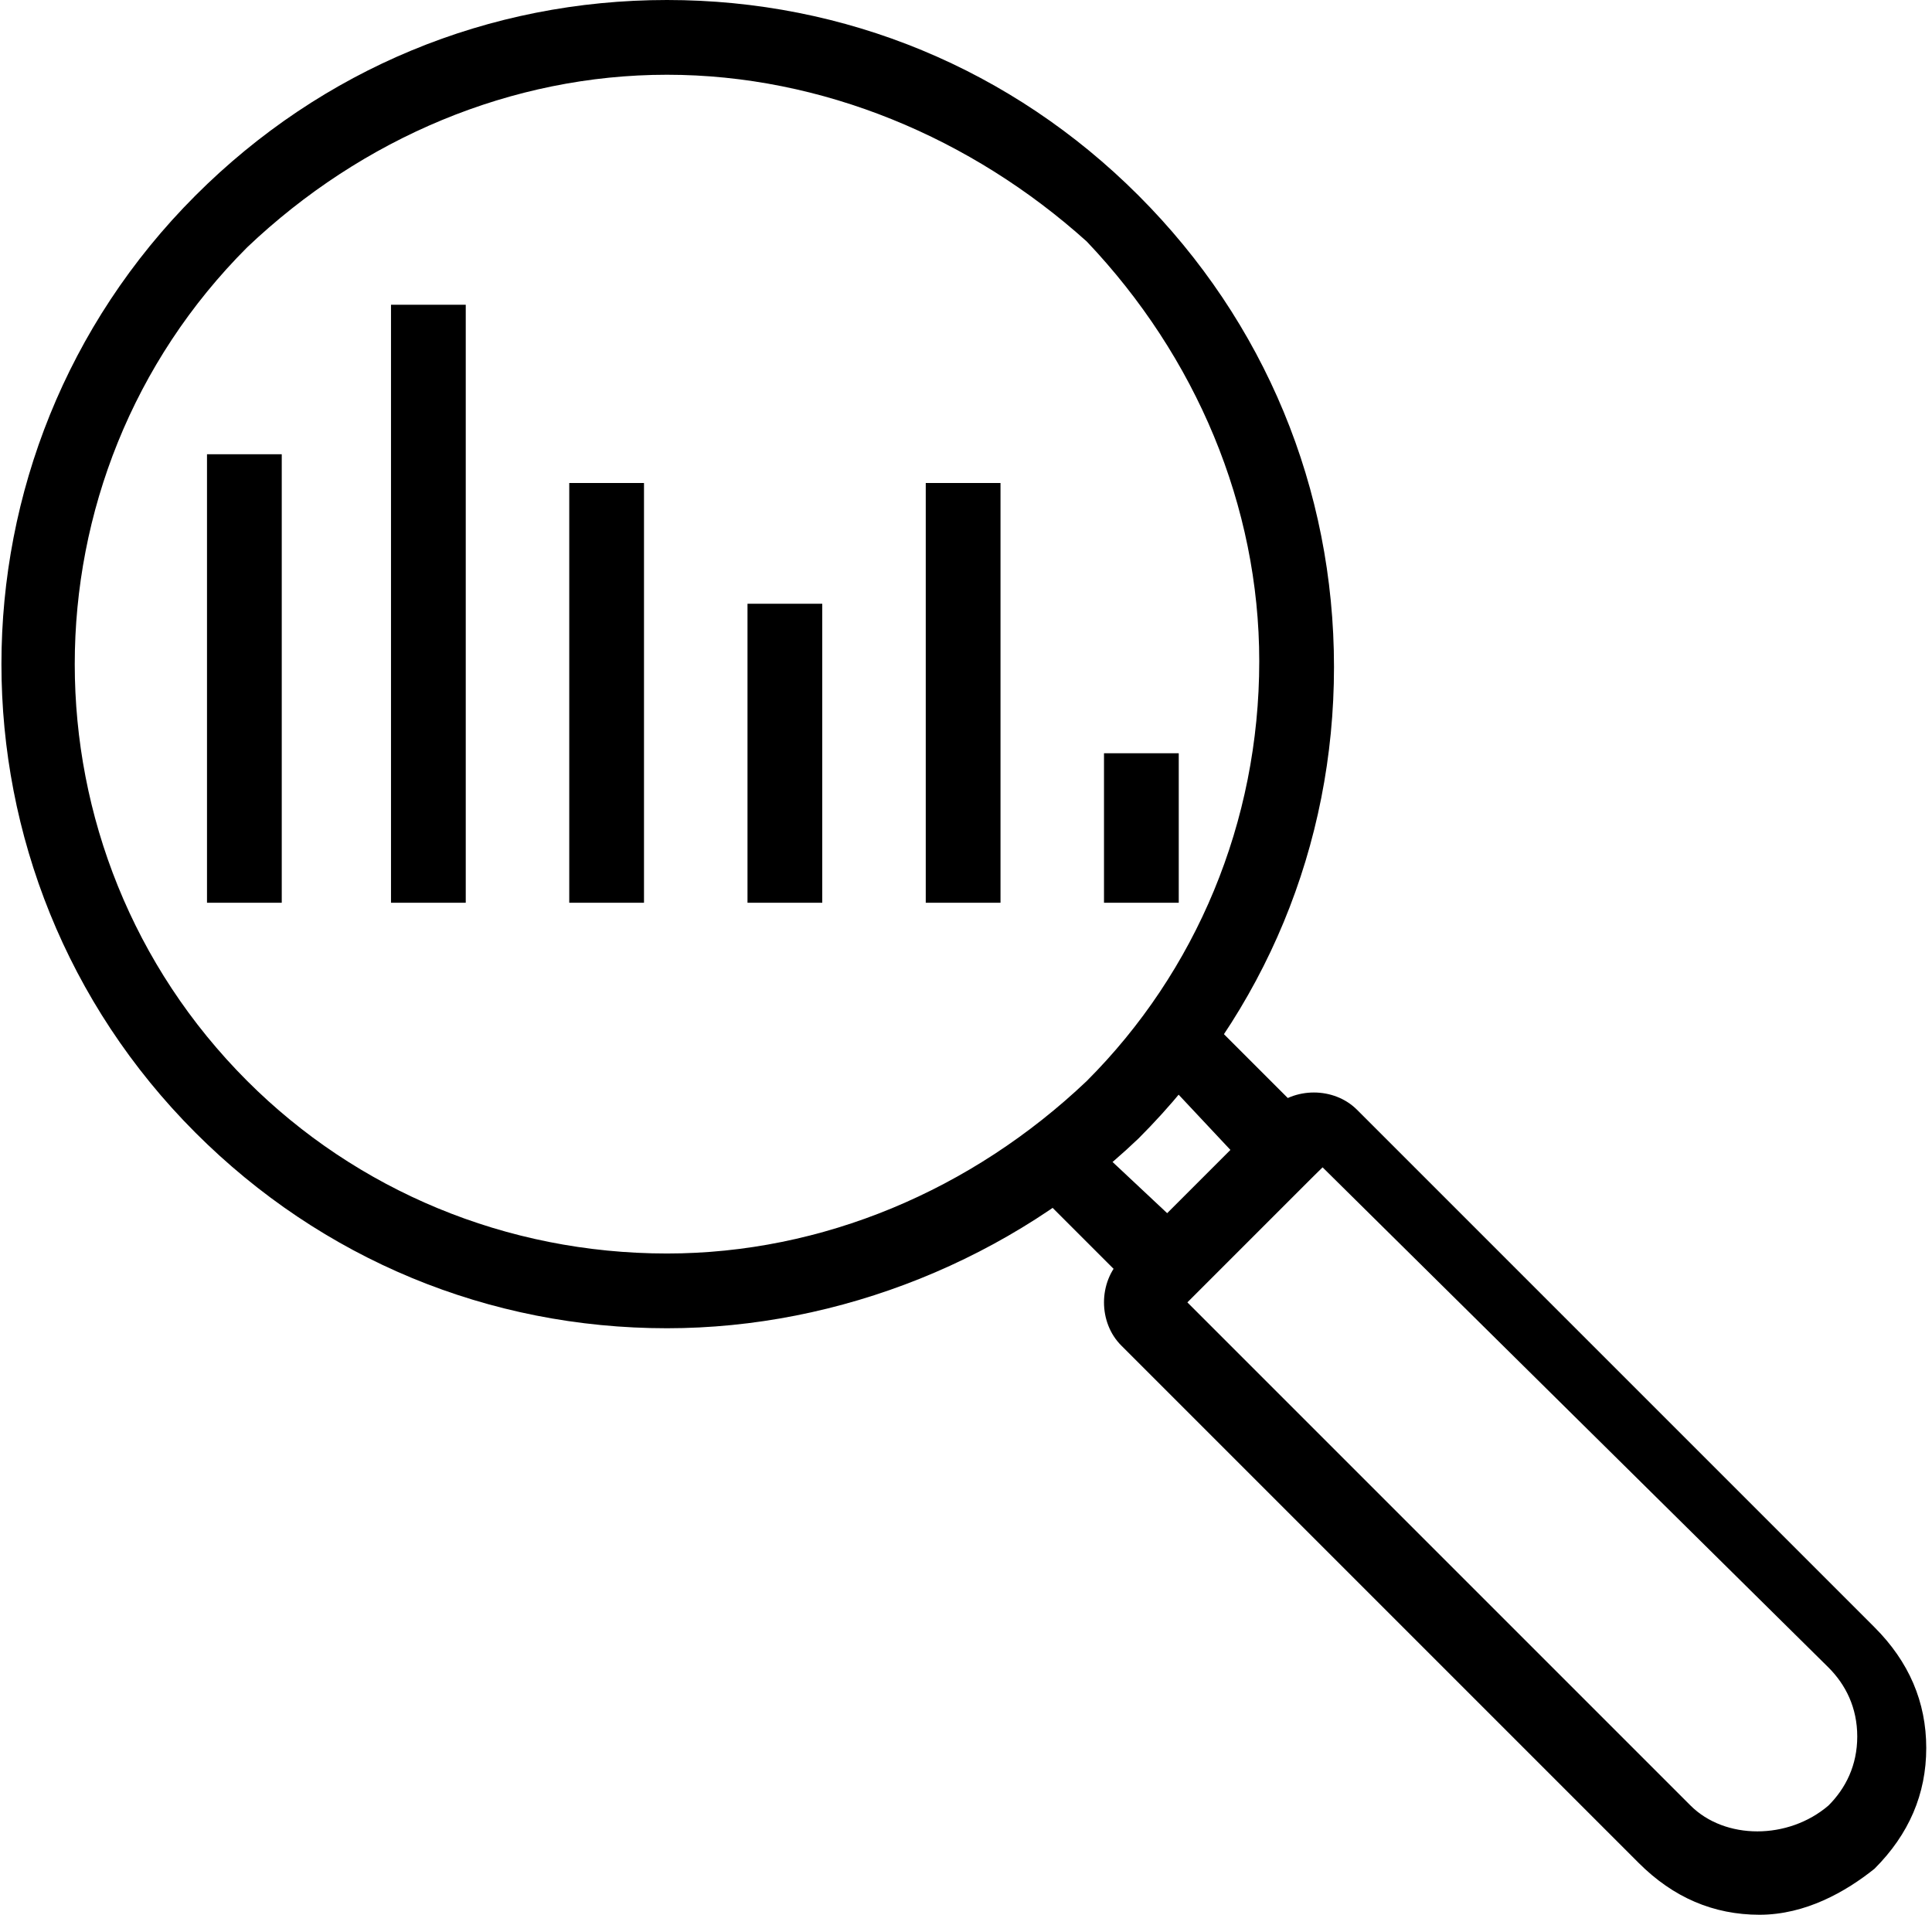
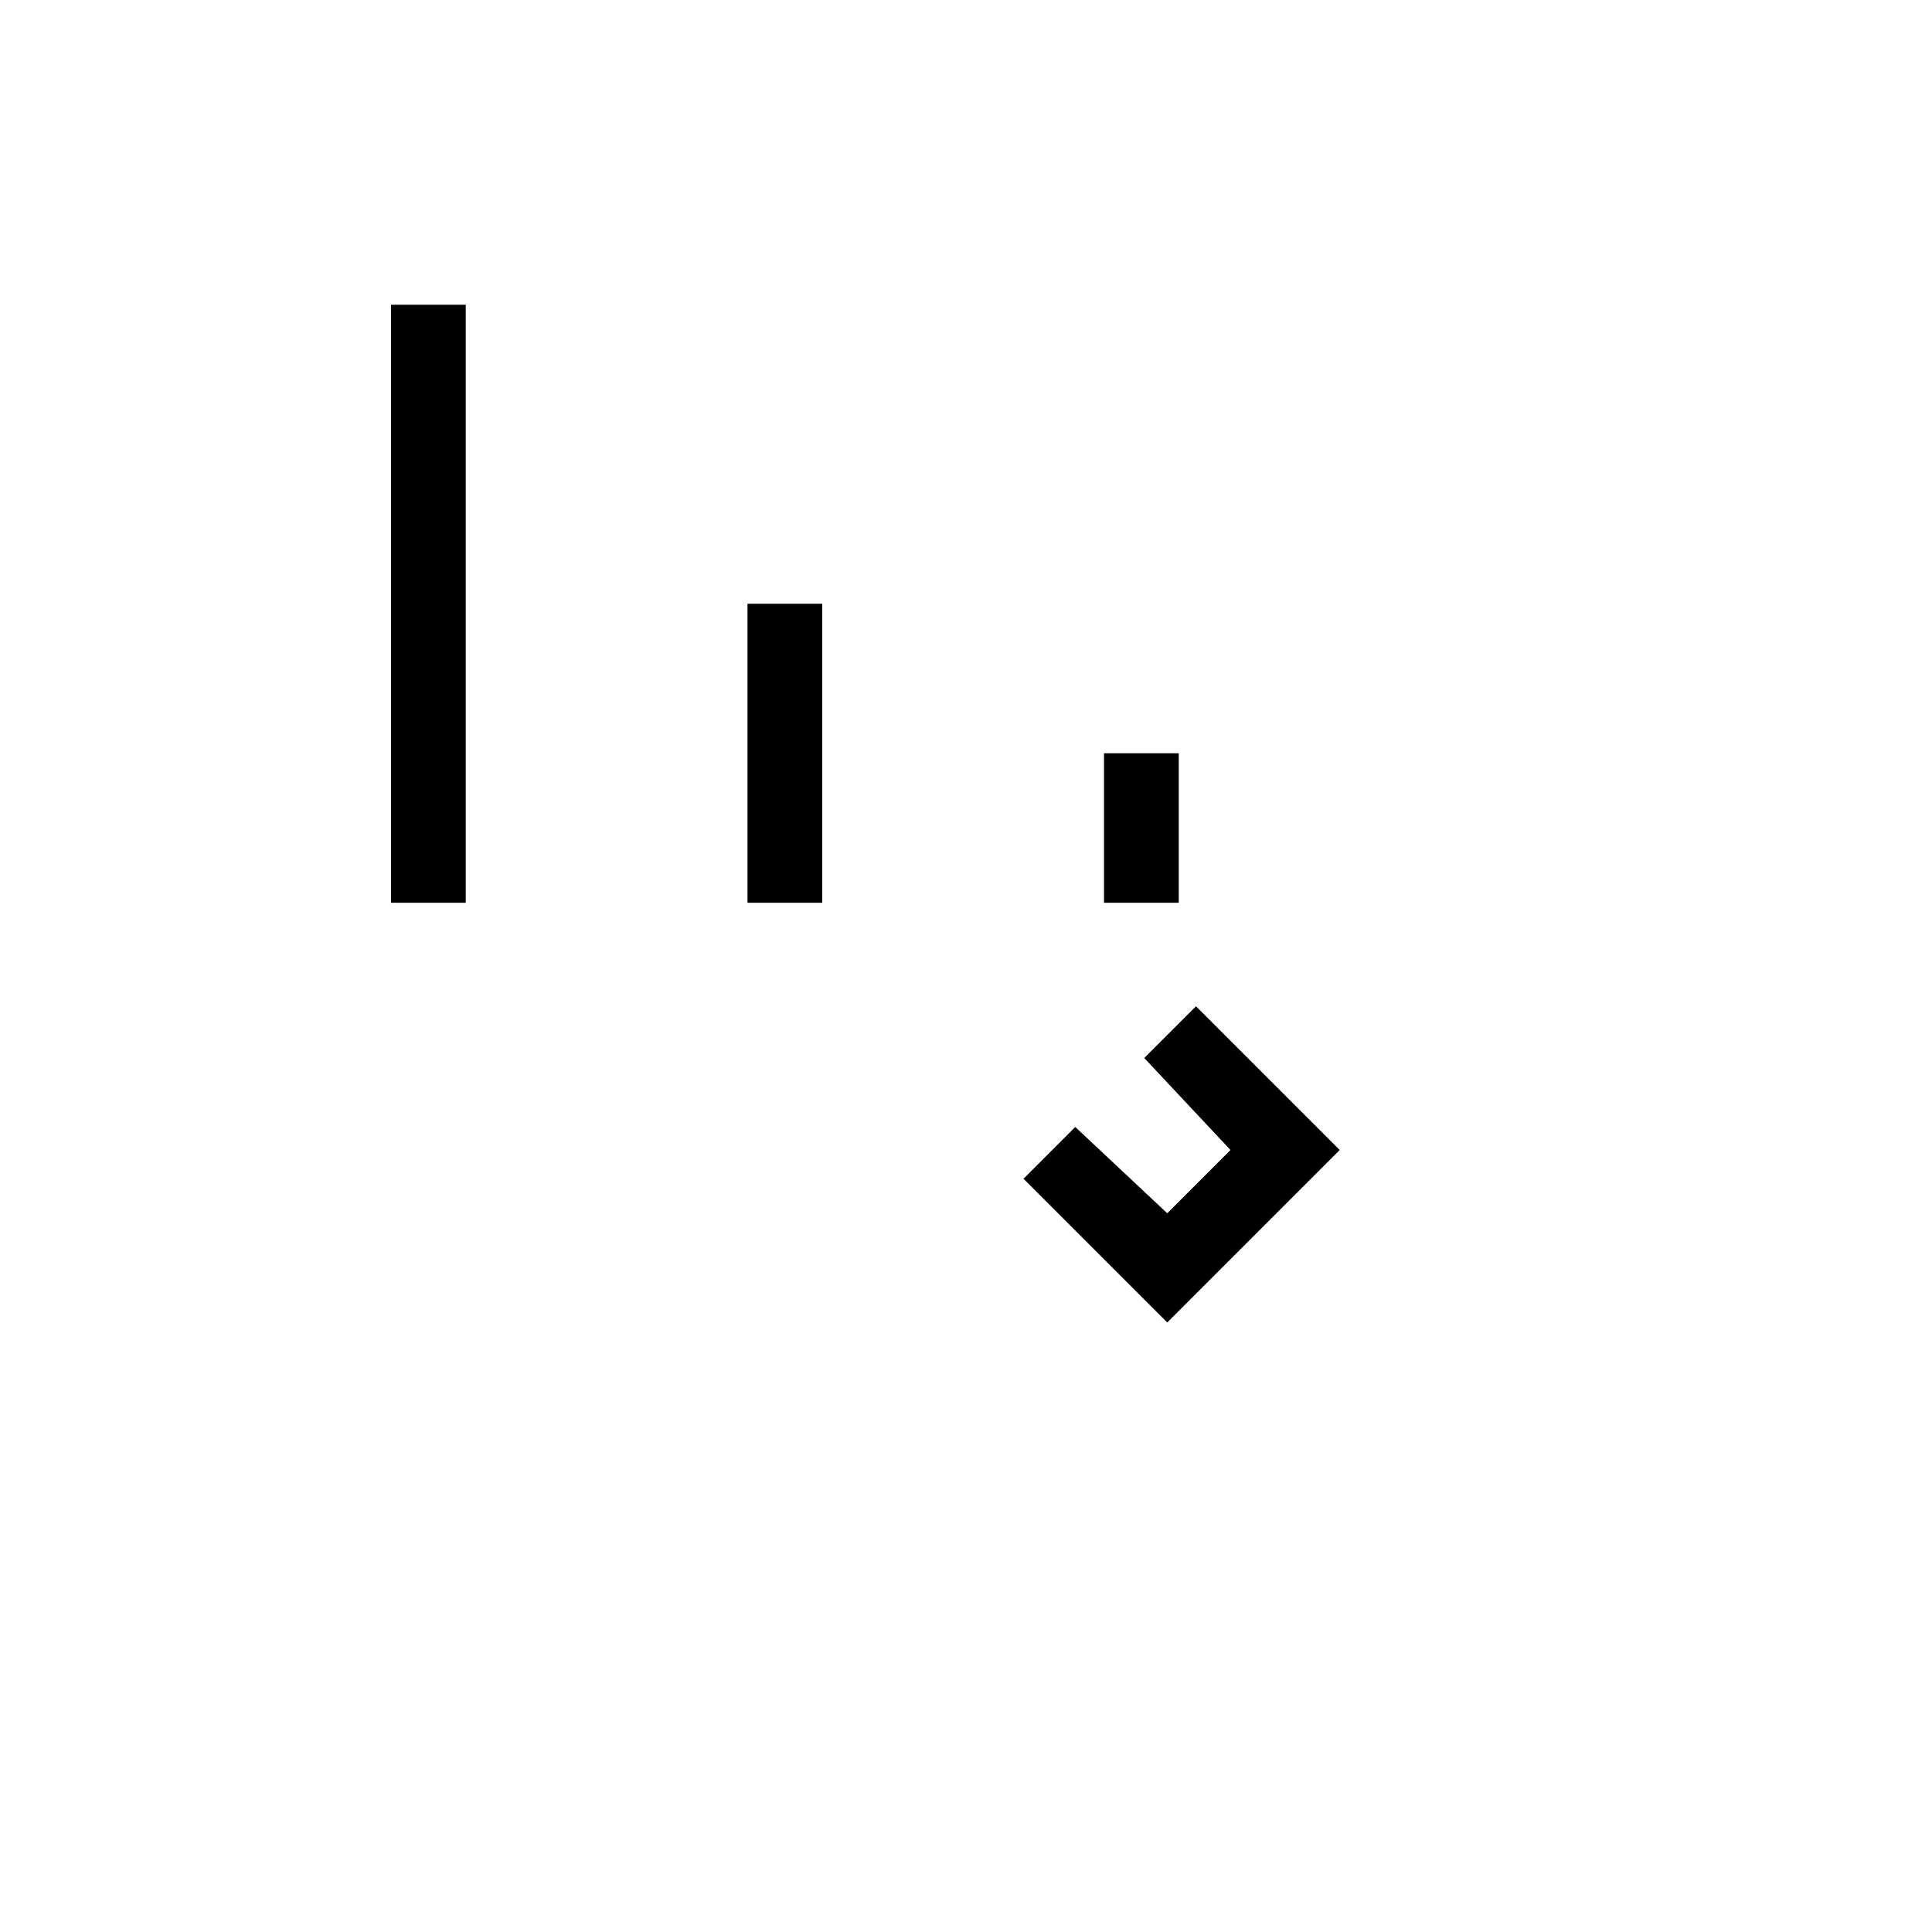
<svg xmlns="http://www.w3.org/2000/svg" id="Layer_1" x="0px" y="0px" viewBox="0 0 33.6 33.3" style="enable-background:new 0 0 33.6 33.3;" xml:space="preserve">
  <g>
    <g>
      <g>
-         <rect x="3.6" y="7.9" width="1.3" height="7.8" />
-       </g>
+         </g>
      <g>
        <rect x="6.8" y="5.3" width="1.3" height="10.4" />
      </g>
      <g>
-         <rect x="9.9" y="8.4" width="1.3" height="7.3" />
-       </g>
+         </g>
      <g>
        <rect x="13" y="10.5" width="1.3" height="5.2" />
      </g>
      <g>
-         <rect x="16.1" y="8.4" width="1.3" height="7.3" />
-       </g>
+         </g>
      <g>
        <rect x="19.2" y="13.1" width="1.3" height="2.6" />
      </g>
    </g>
    <g>
      <g>
        <g>
-           <path d="M30.6,33.3c-0.8,0-1.5-0.3-2.1-0.9l-9-9c-0.4-0.4-0.4-1.1,0-1.5l2.6-2.6c0.4-0.4,1.1-0.4,1.5,0l9,9 c0.6,0.6,0.9,1.3,0.9,2.1s-0.3,1.5-0.9,2.1C32.1,32.9,31.4,33.3,30.6,33.3z M20.6,22.6l8.8,8.8c0.6,0.6,1.7,0.6,2.4,0 c0.3-0.3,0.5-0.7,0.5-1.2s-0.2-0.9-0.5-1.2L23,20.3L20.6,22.6z" />
-         </g>
+           </g>
        <g>
          <polygon points="20.3,23 17.8,20.5 18.7,19.6 20.3,21.1 21.4,20 19.9,18.4 20.8,17.5 23.3,20 " />
        </g>
        <g>
-           <path d="M11.6,23.1c-3.1,0-6-1.2-8.2-3.4c-4.5-4.5-4.5-11.8,0-16.3C5.6,1.2,8.5,0,11.6,0s6,1.2,8.2,3.4l0,0l0,0 c2.2,2.2,3.4,5.1,3.4,8.2c0,3.1-1.2,6-3.4,8.2C17.6,21.9,14.6,23.1,11.6,23.1z M11.6,1.3c-2.7,0-5.3,1.1-7.3,3 c-4,4-4,10.5,0,14.5c1.9,1.9,4.5,3,7.3,3c2.7,0,5.3-1.1,7.3-3c1.9-1.9,3-4.5,3-7.3c0-2.7-1.1-5.3-3-7.3l0,0 C16.9,2.4,14.3,1.3,11.6,1.3z" />
-         </g>
+           </g>
      </g>
    </g>
  </g>
</svg>